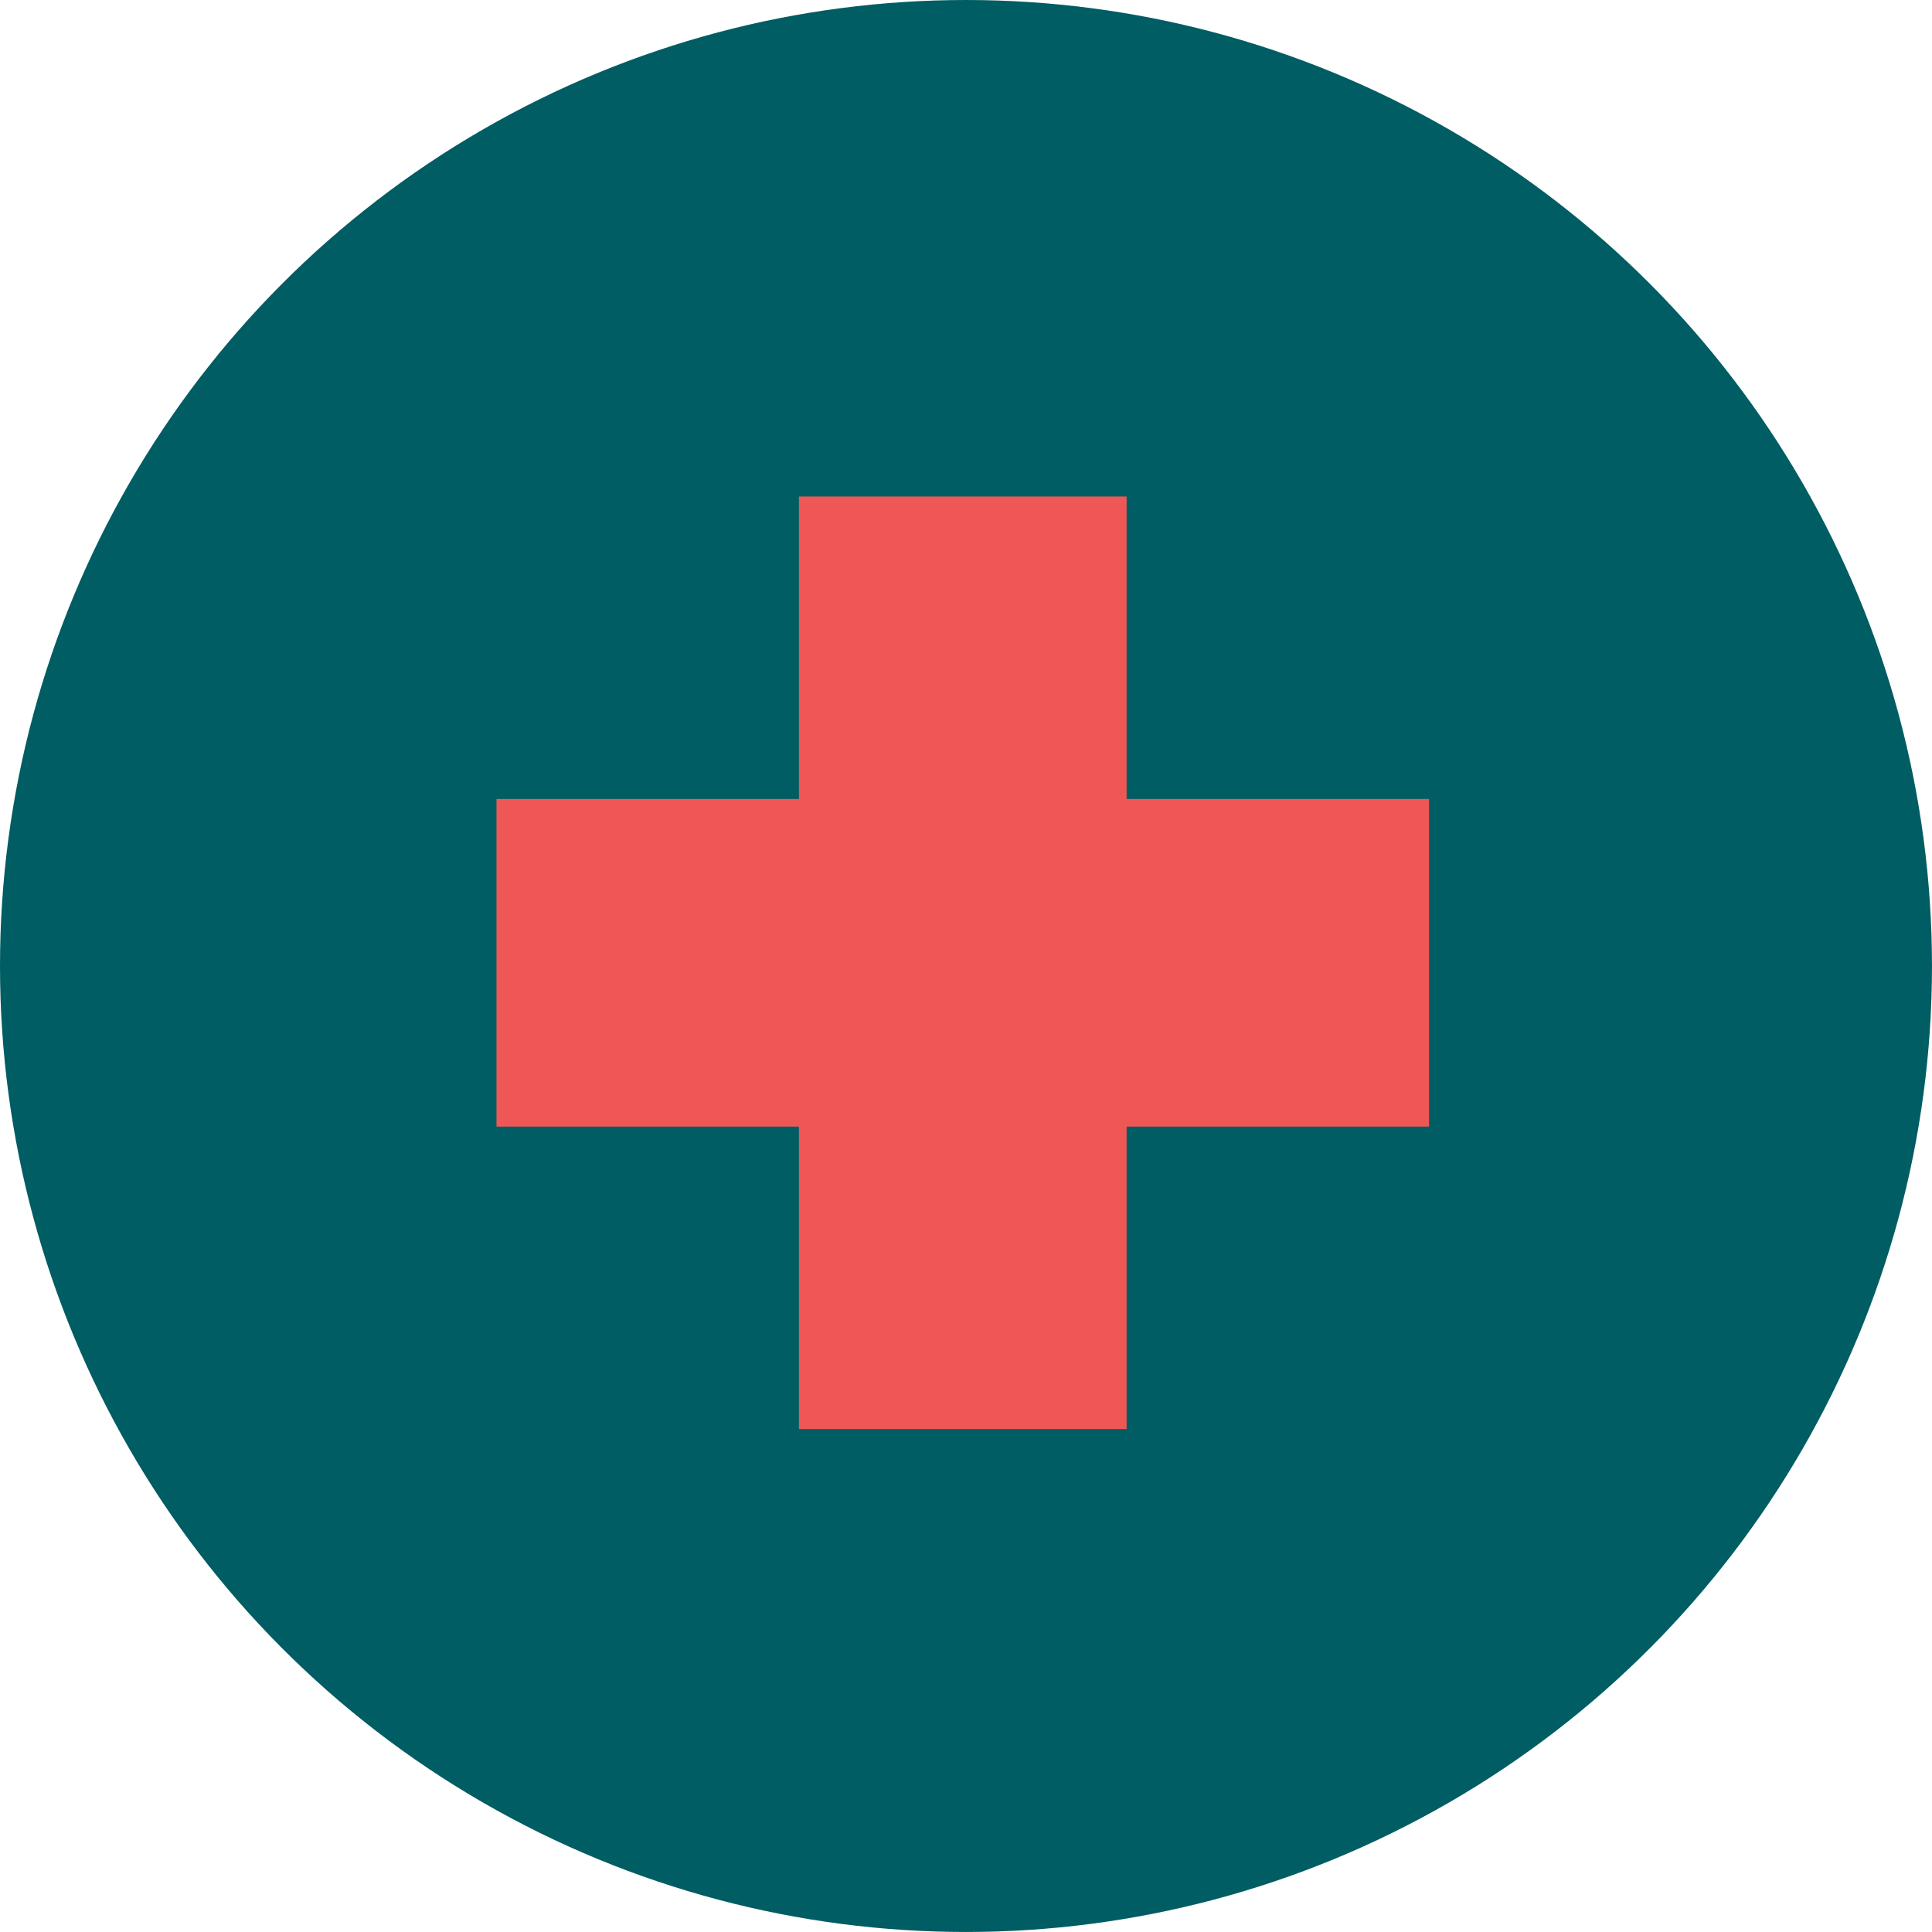
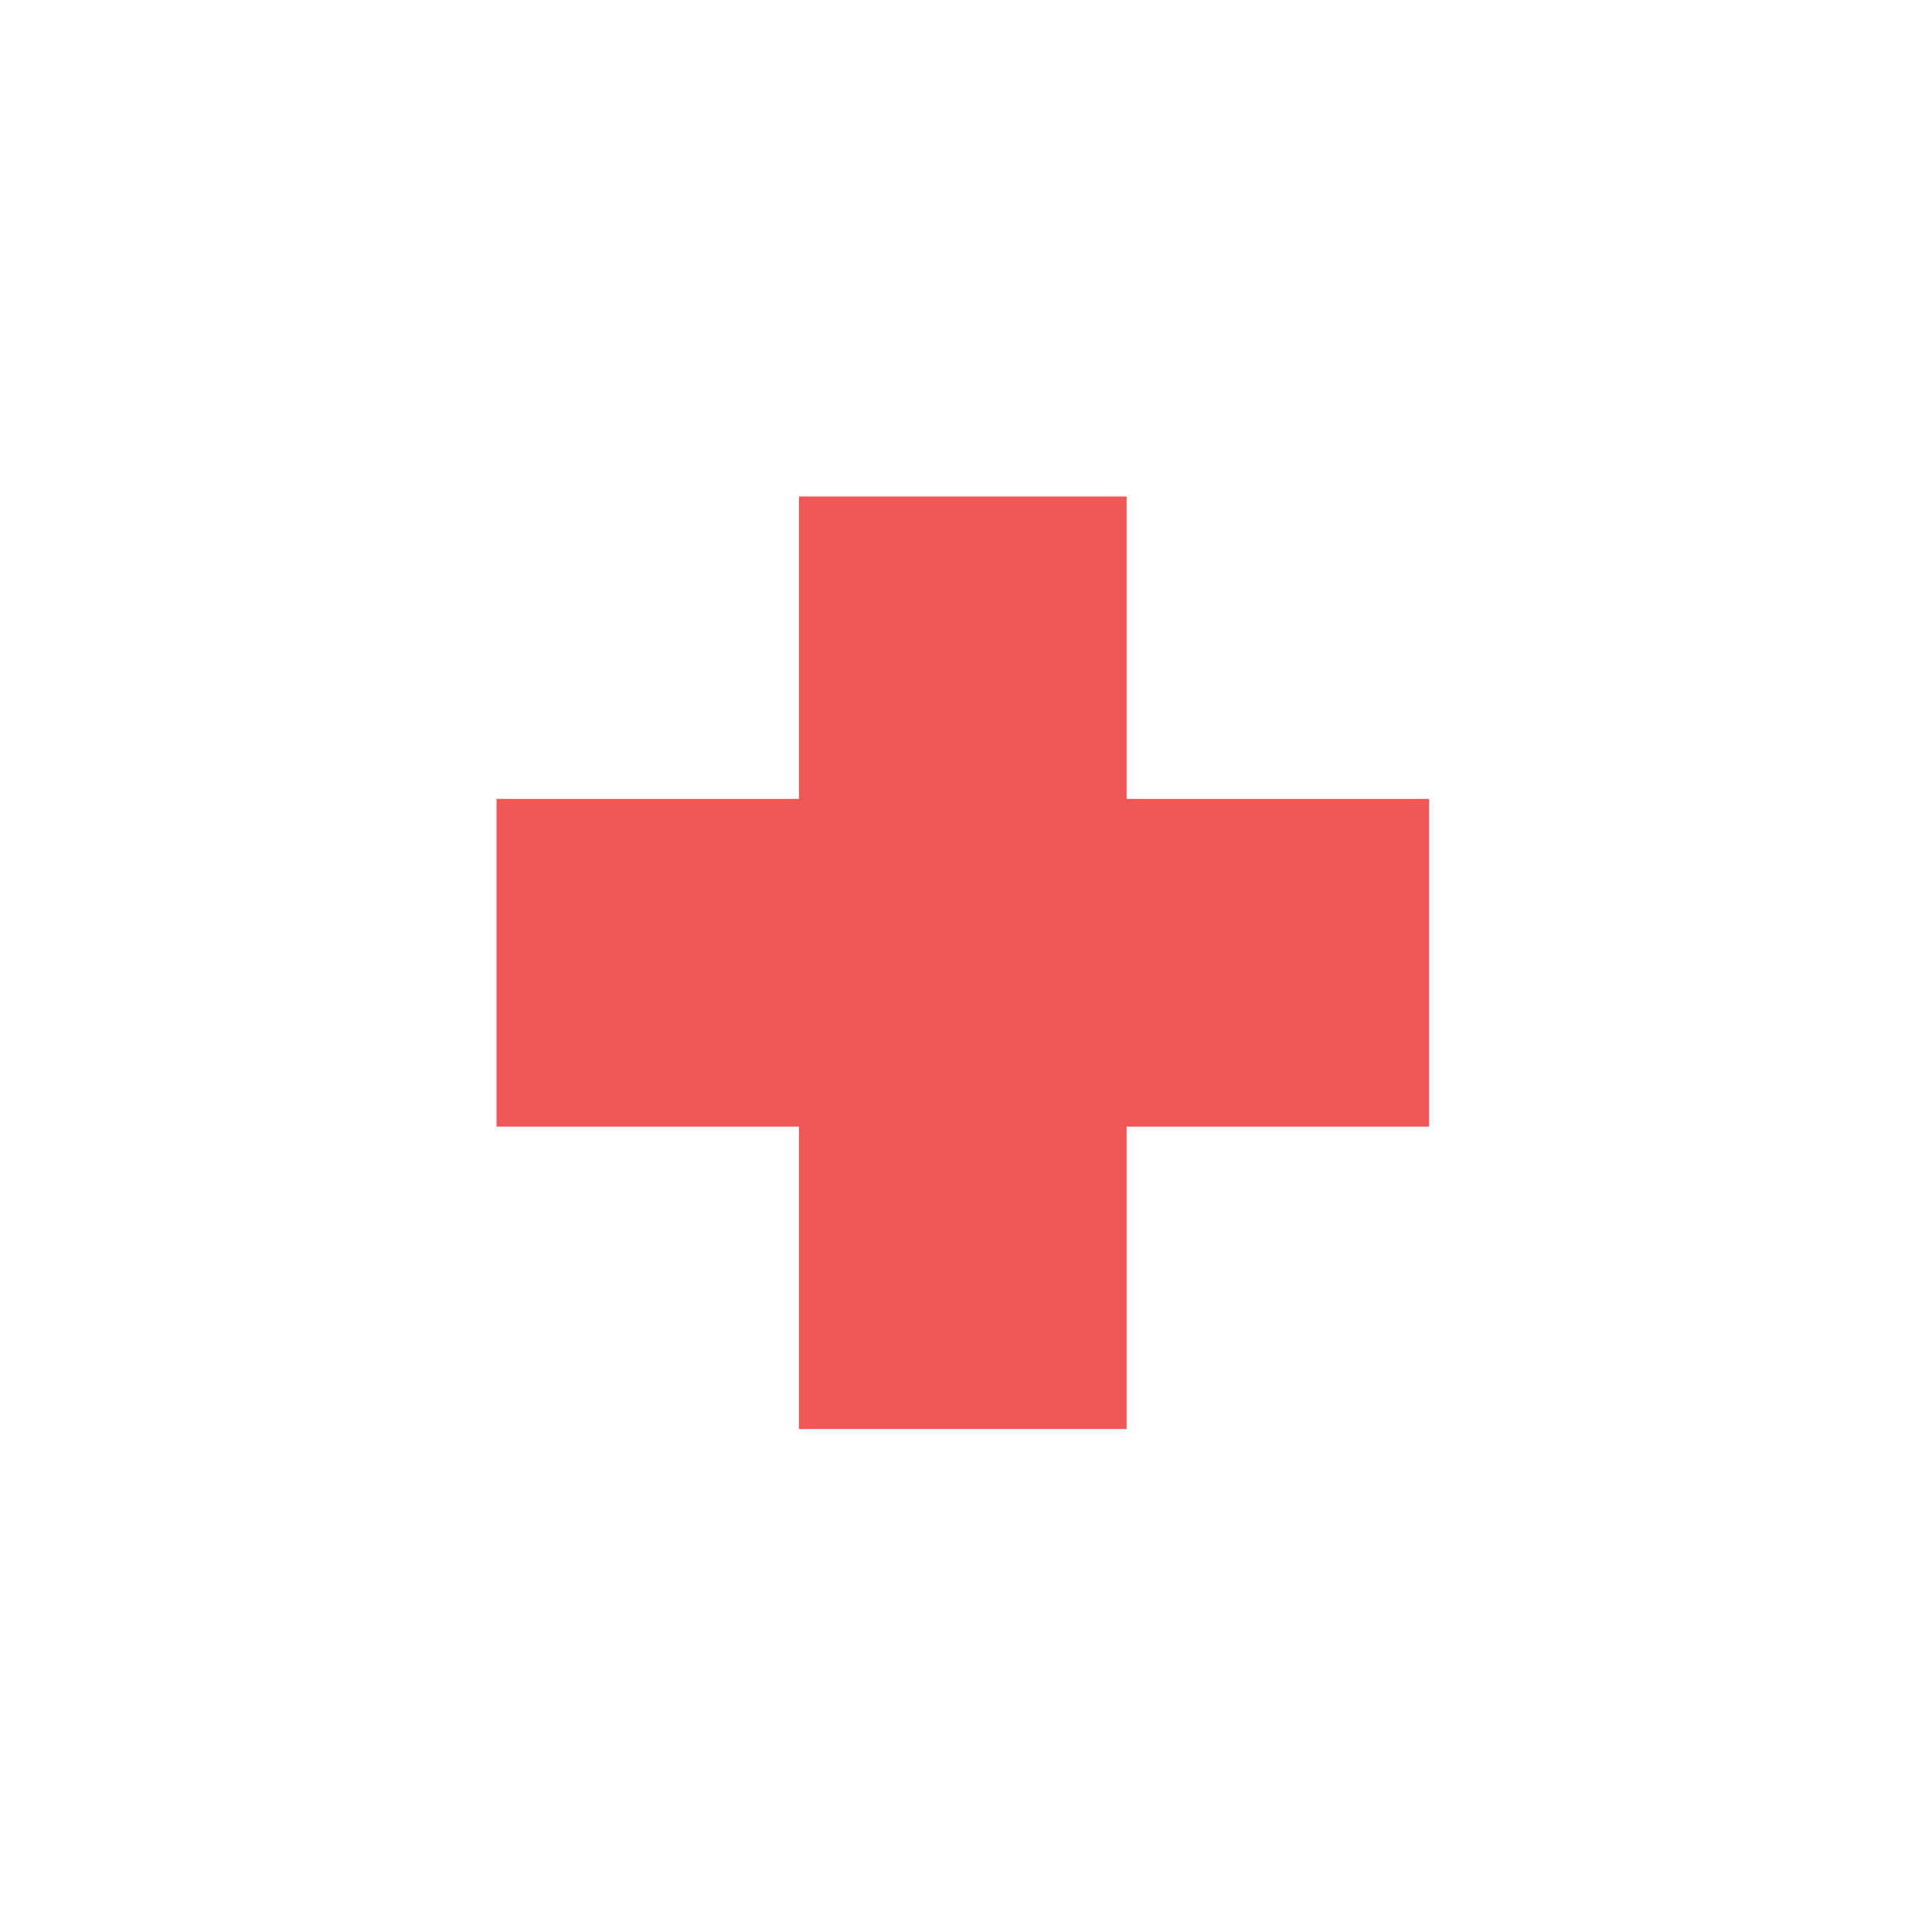
<svg xmlns="http://www.w3.org/2000/svg" width="93.393" height="93.393" viewBox="0 0 93.393 93.393">
  <g id="Group_12560" data-name="Group 12560" transform="translate(-913 -3185)">
-     <circle id="Ellipse_202" data-name="Ellipse 202" cx="46.696" cy="46.696" r="46.696" transform="translate(913 3185)" fill="#005d63" />
    <g id="Group_12364" data-name="Group 12364" transform="translate(606 920.538)">
      <rect id="Rectangle_5689" data-name="Rectangle 5689" width="15.839" height="45.08" transform="translate(345.621 2288.462)" fill="#ef5757" />
      <rect id="Rectangle_5690" data-name="Rectangle 5690" width="15.839" height="45.08" transform="translate(376.08 2303.083) rotate(90)" fill="#ef5757" />
    </g>
  </g>
</svg>